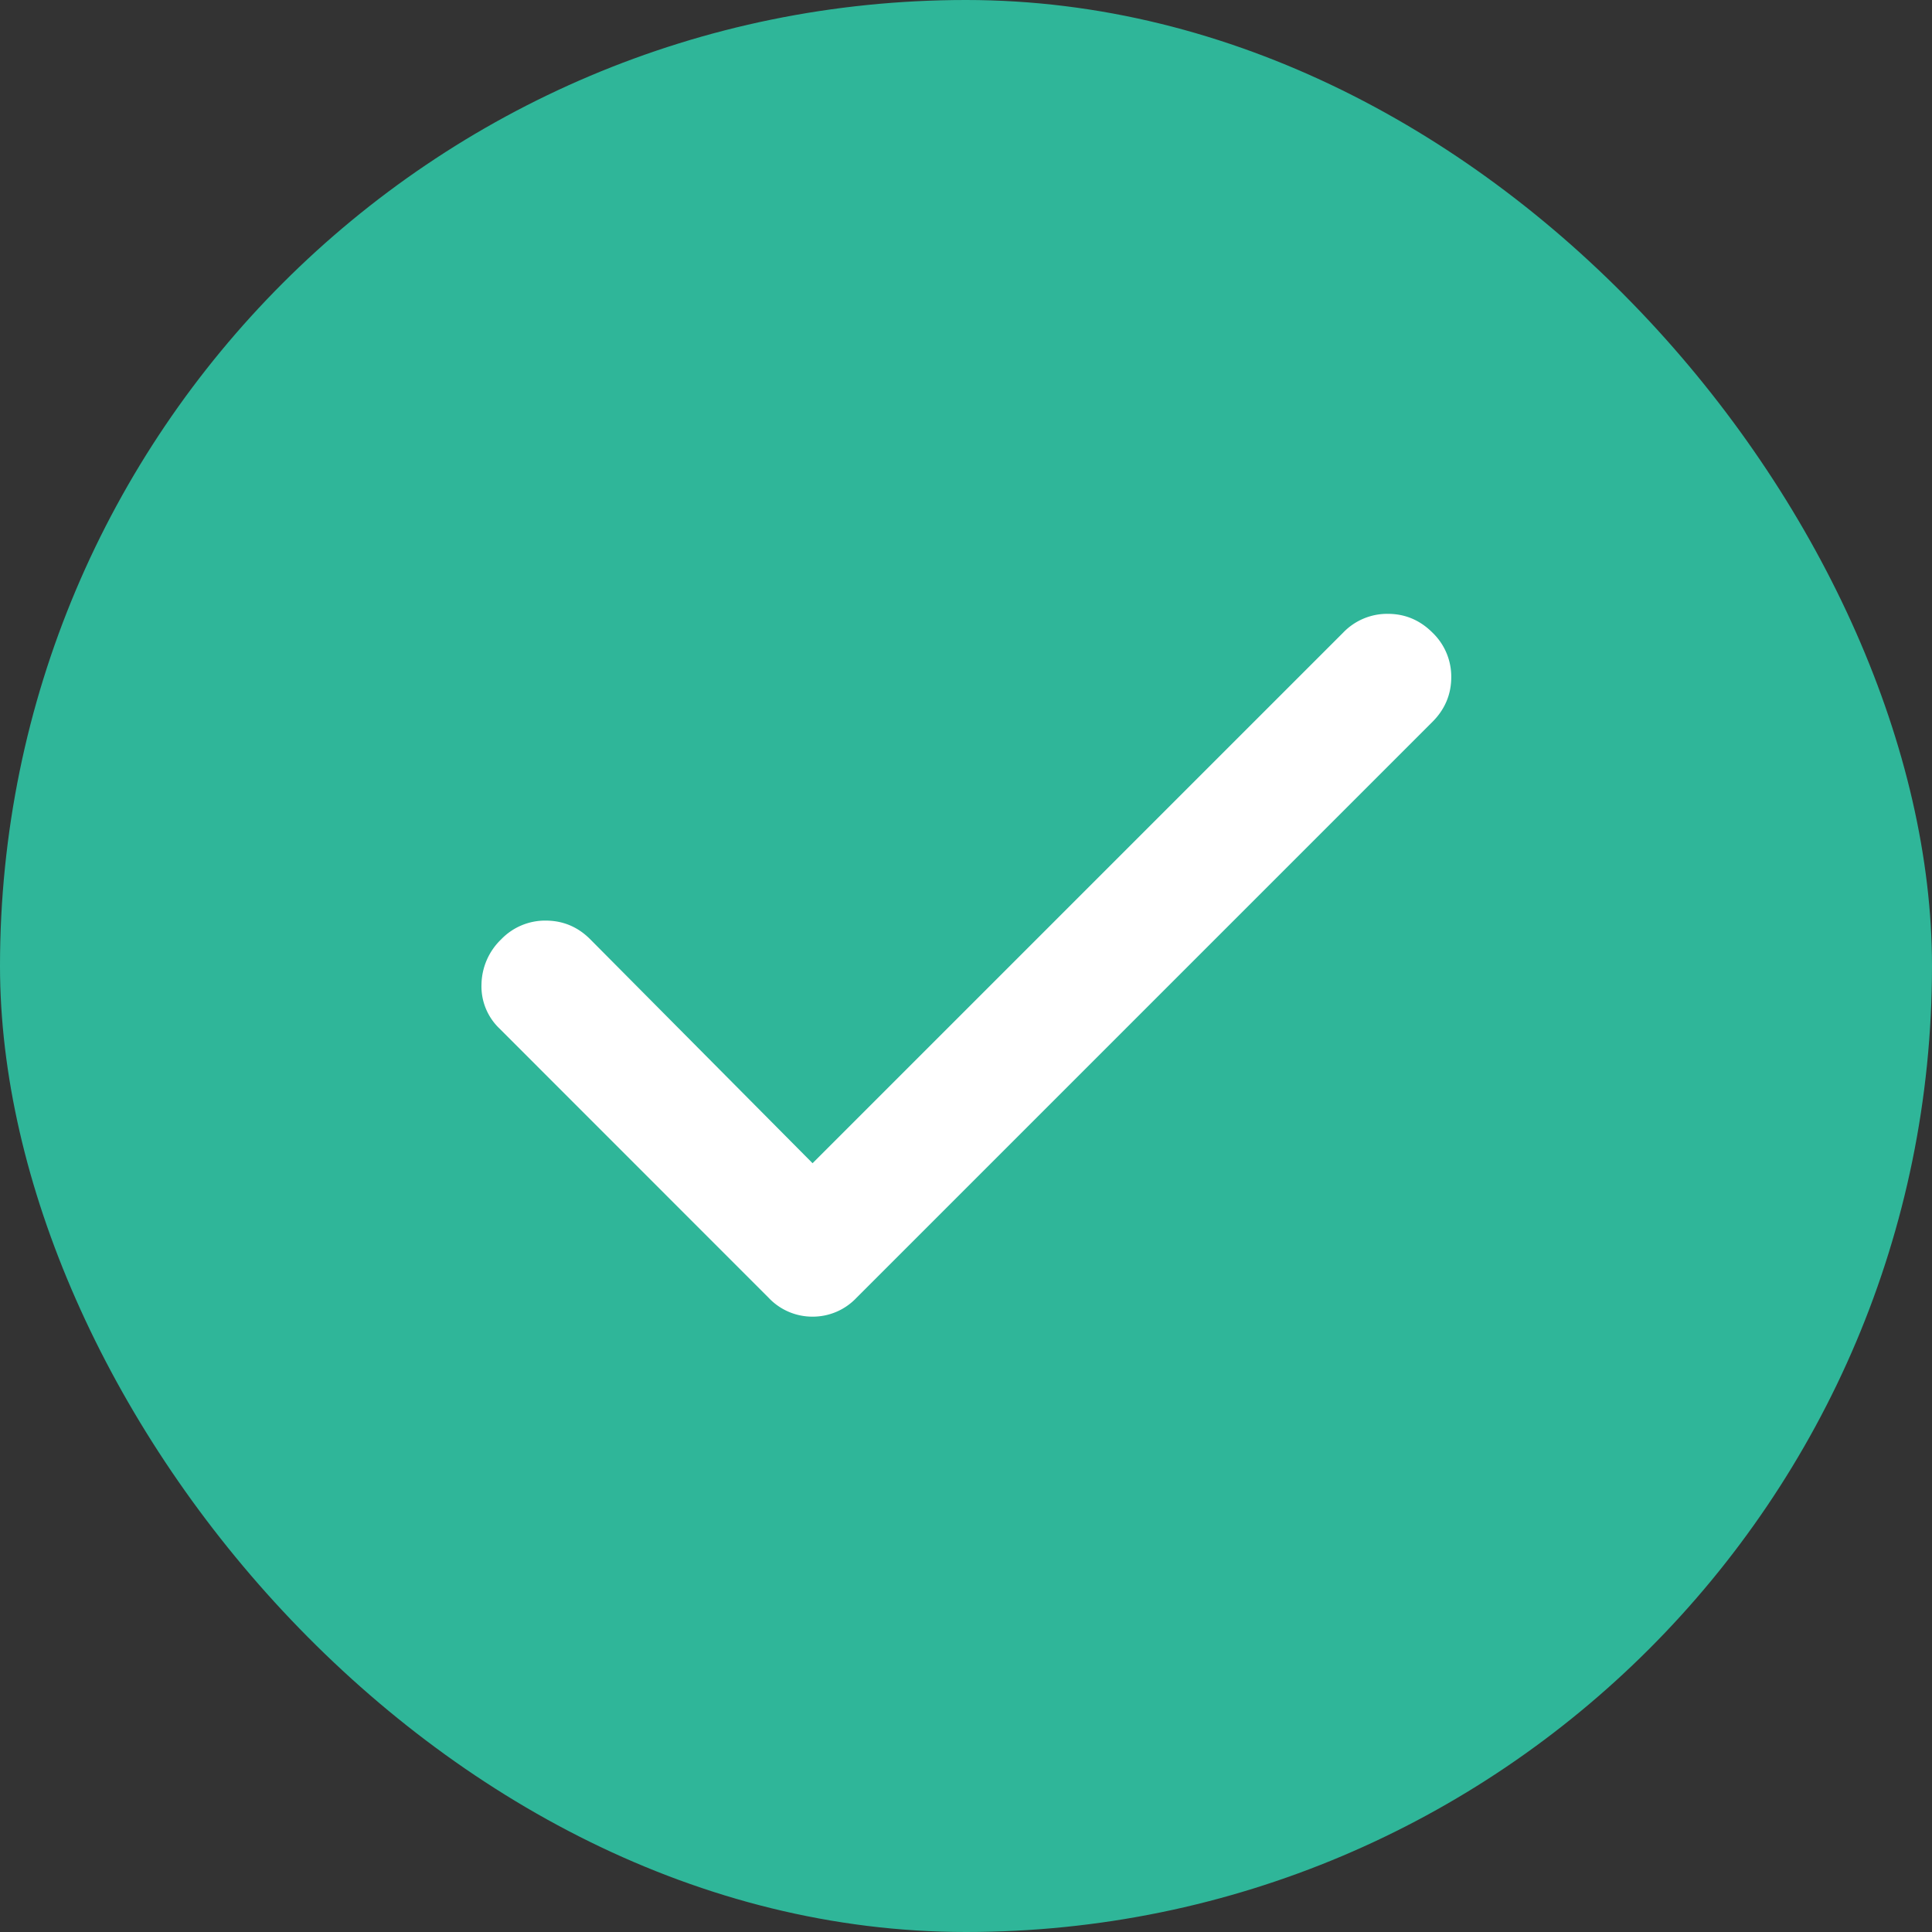
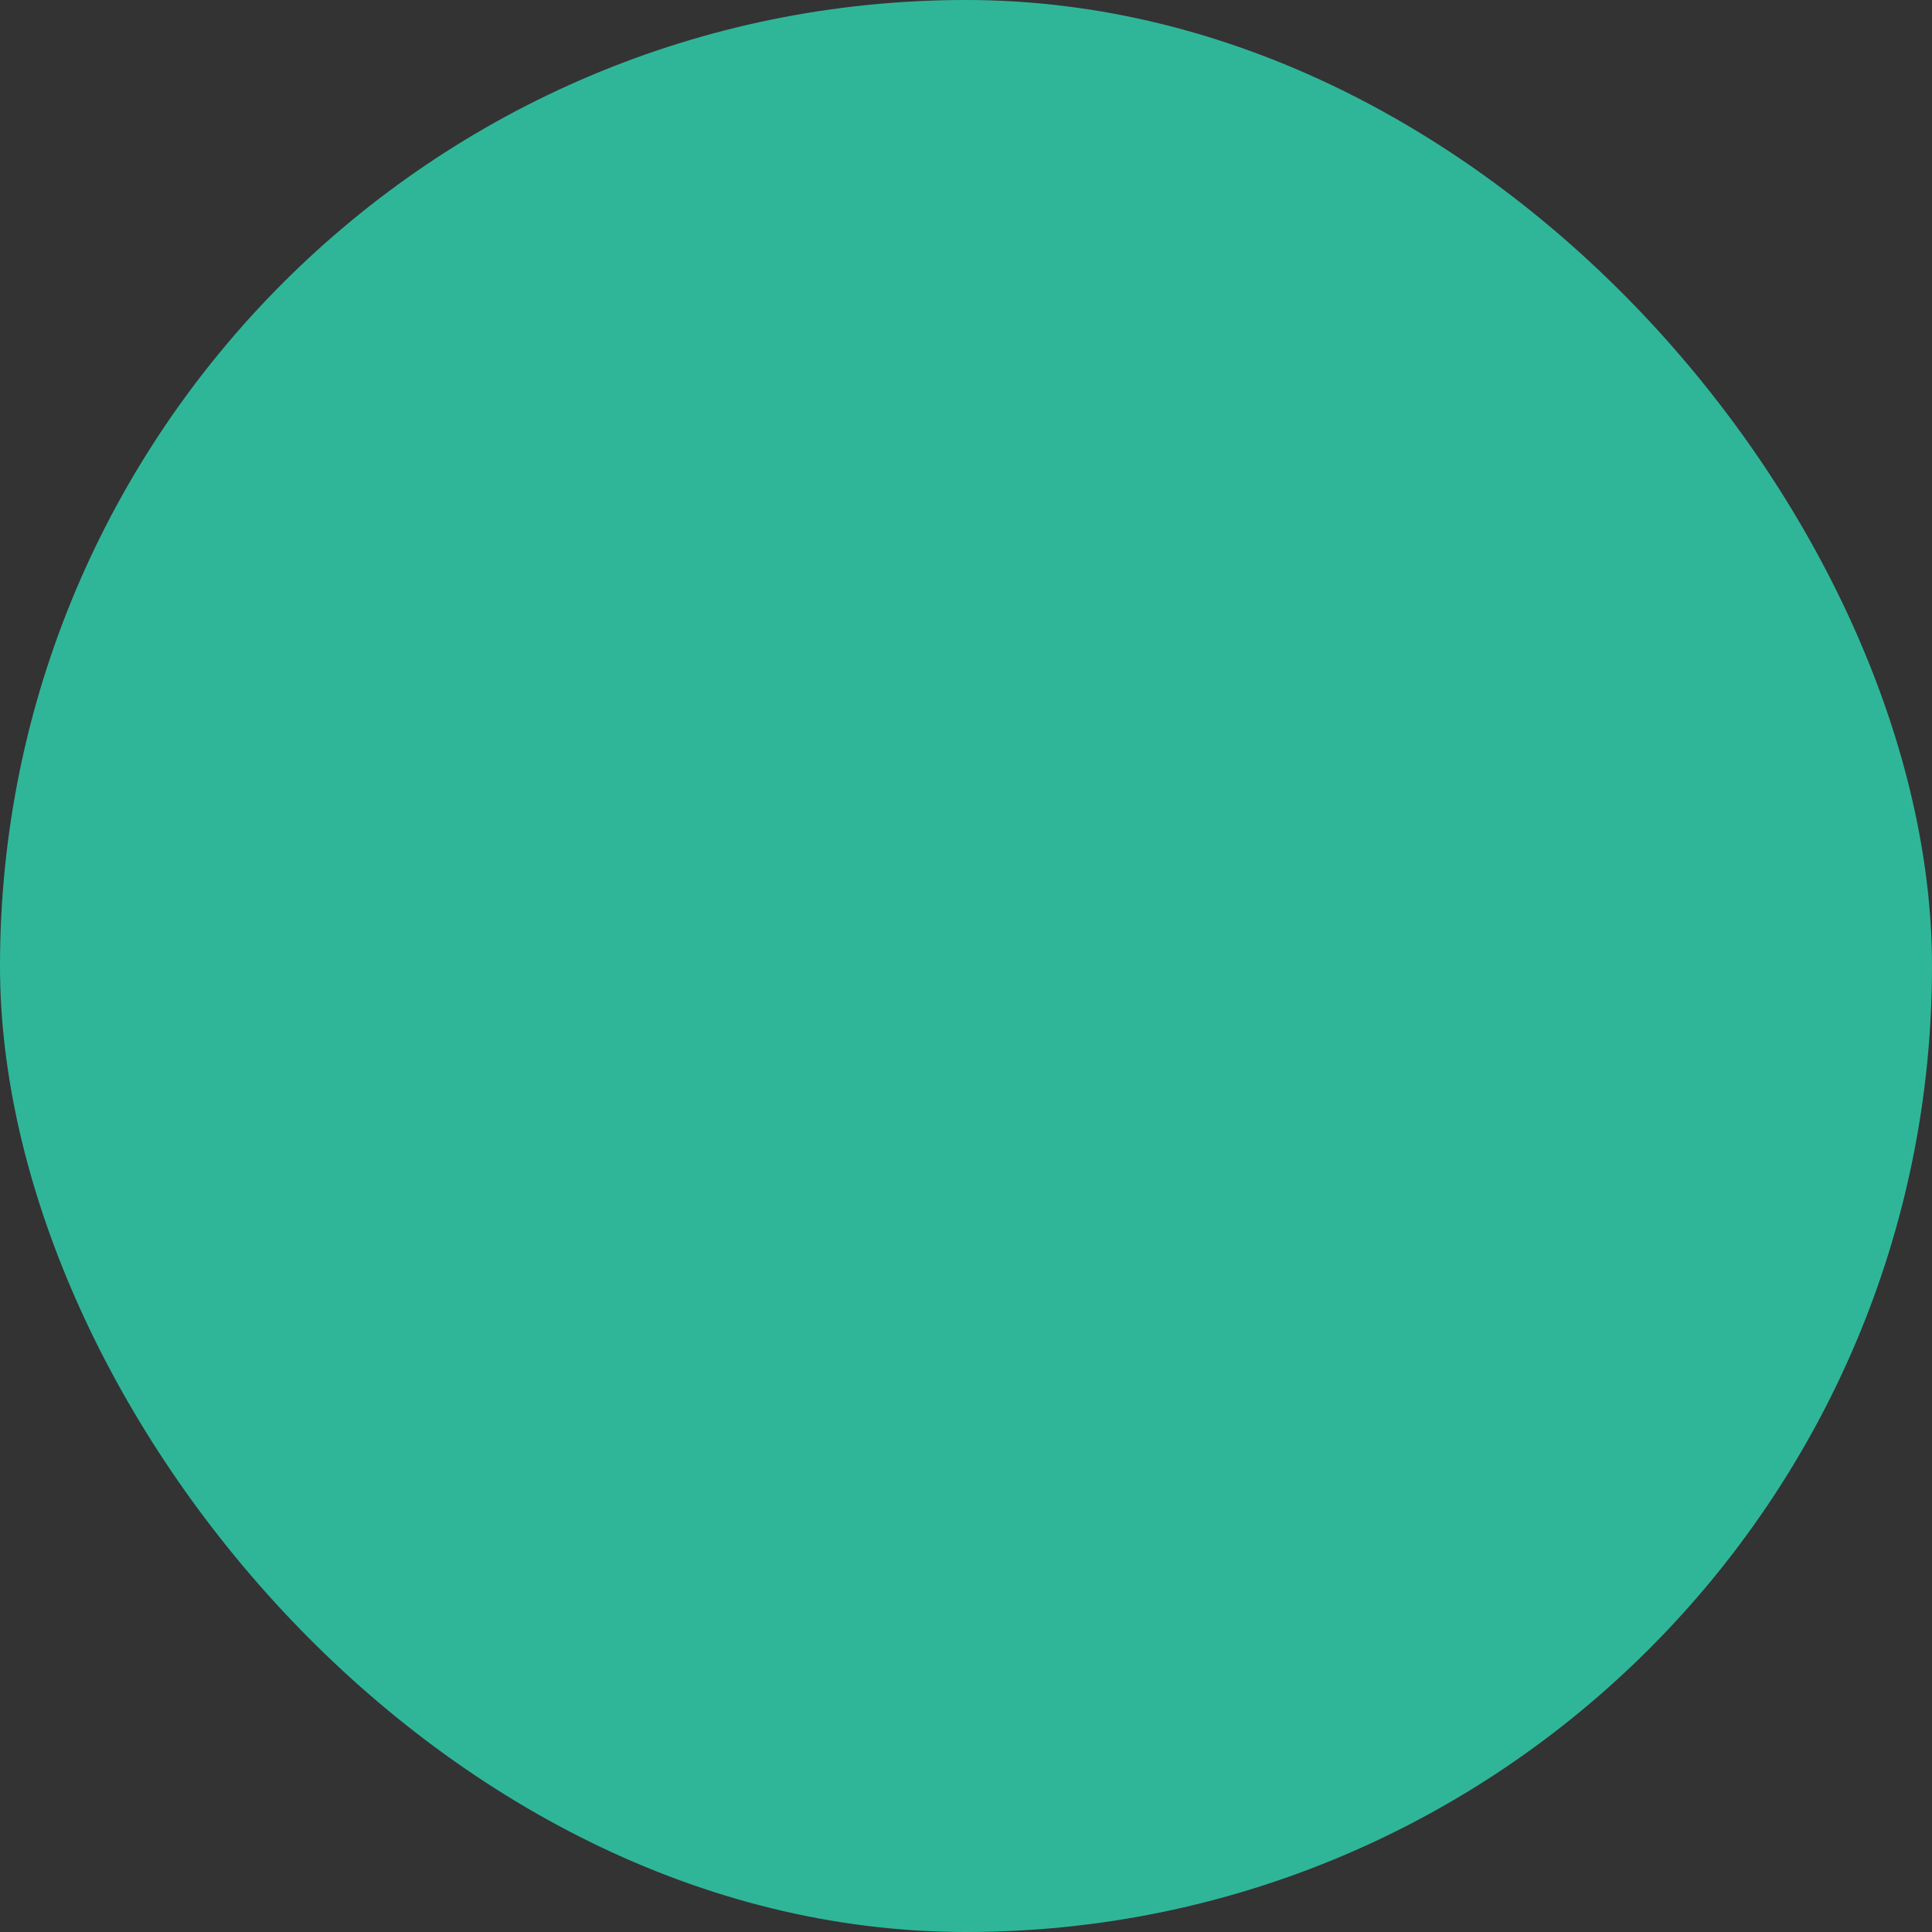
<svg xmlns="http://www.w3.org/2000/svg" width="18" height="18" fill="none">
  <rect width="100%" height="100%" fill="#333333" stroke="none" />
  <rect width="18" height="18" fill="#2FB699" rx="9" />
  <mask id="a" width="14" height="14" x="2" y="2" maskUnits="userSpaceOnUse" style="mask-type:alpha">
-     <path fill="#957BFF" d="M2 2h14v14H2z" />
-   </mask>
+     </mask>
  <g mask="url(#a)">
    <path fill="#fff" d="m7.57 10.838 4.944-4.944a.568.568 0 0 1 .416-.175c.16 0 .299.058.416.175a.568.568 0 0 1 .175.415c0 .16-.059.3-.175.416l-5.367 5.367a.56.56 0 0 1-.408.175.56.56 0 0 1-.409-.175L4.654 9.583a.543.543 0 0 1-.168-.415.595.595 0 0 1 .183-.416.568.568 0 0 1 .415-.175c.16 0 .3.058.416.175l2.07 2.085Z" />
  </g>
</svg>